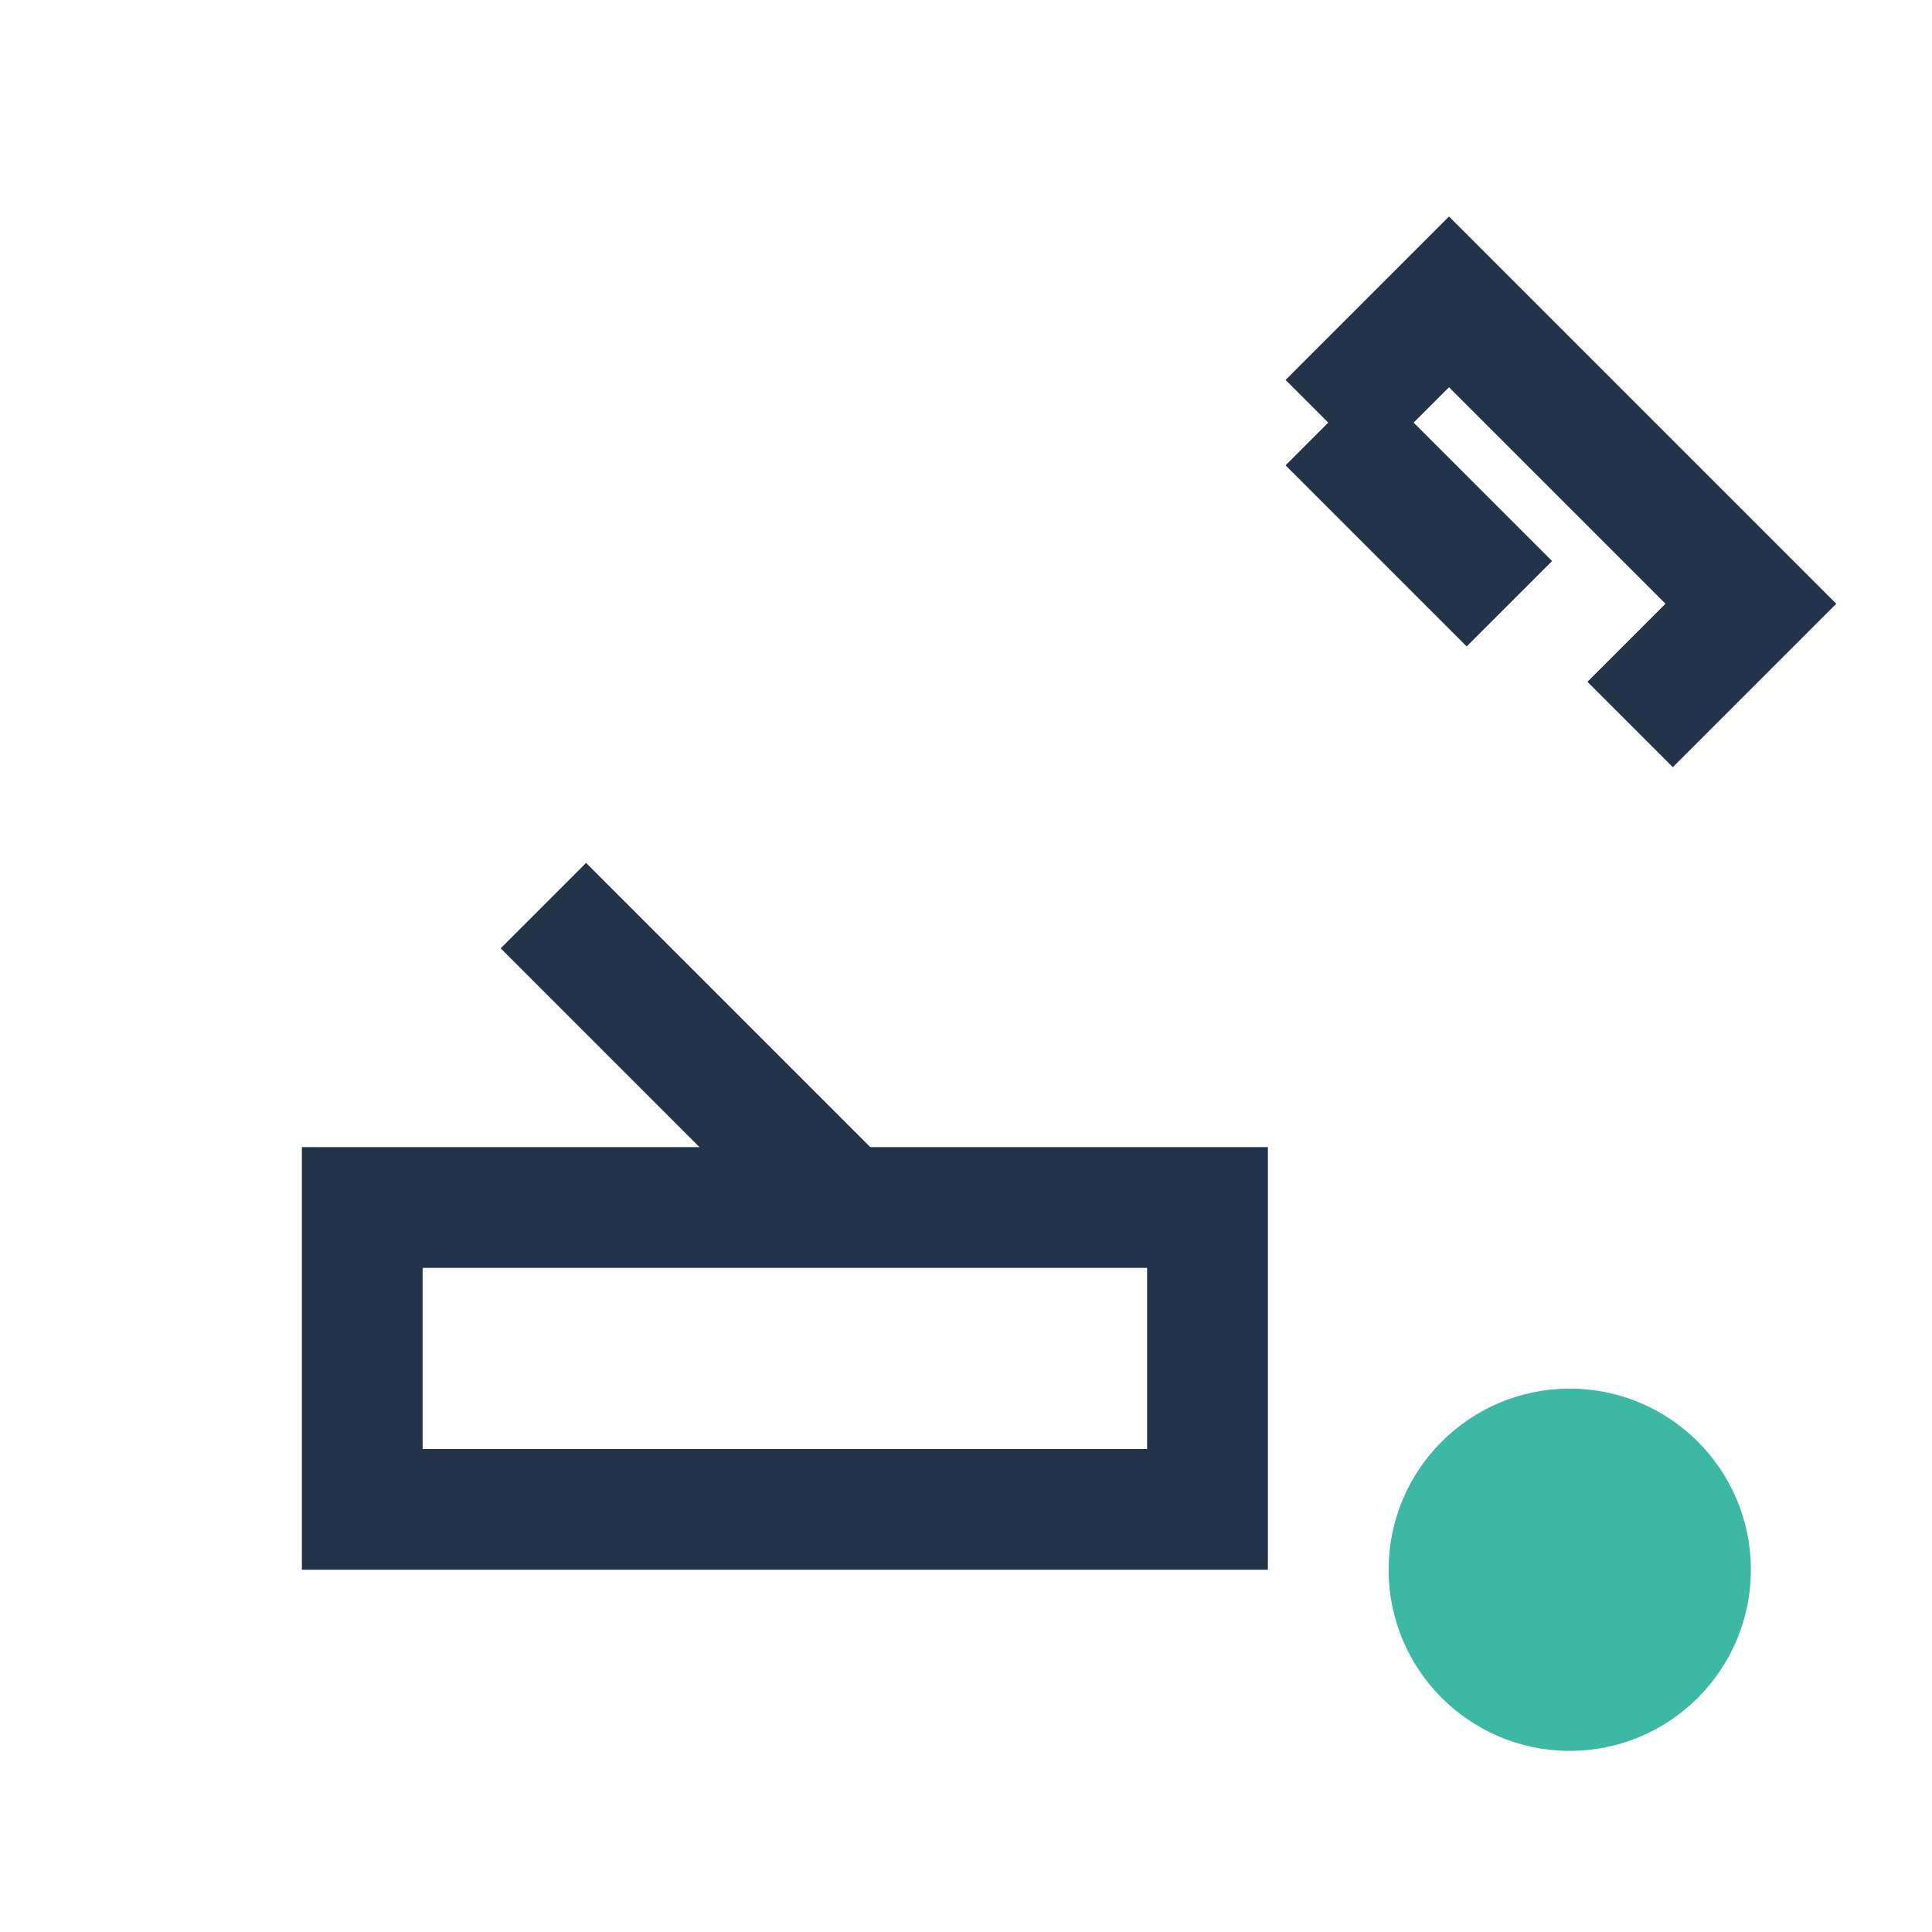
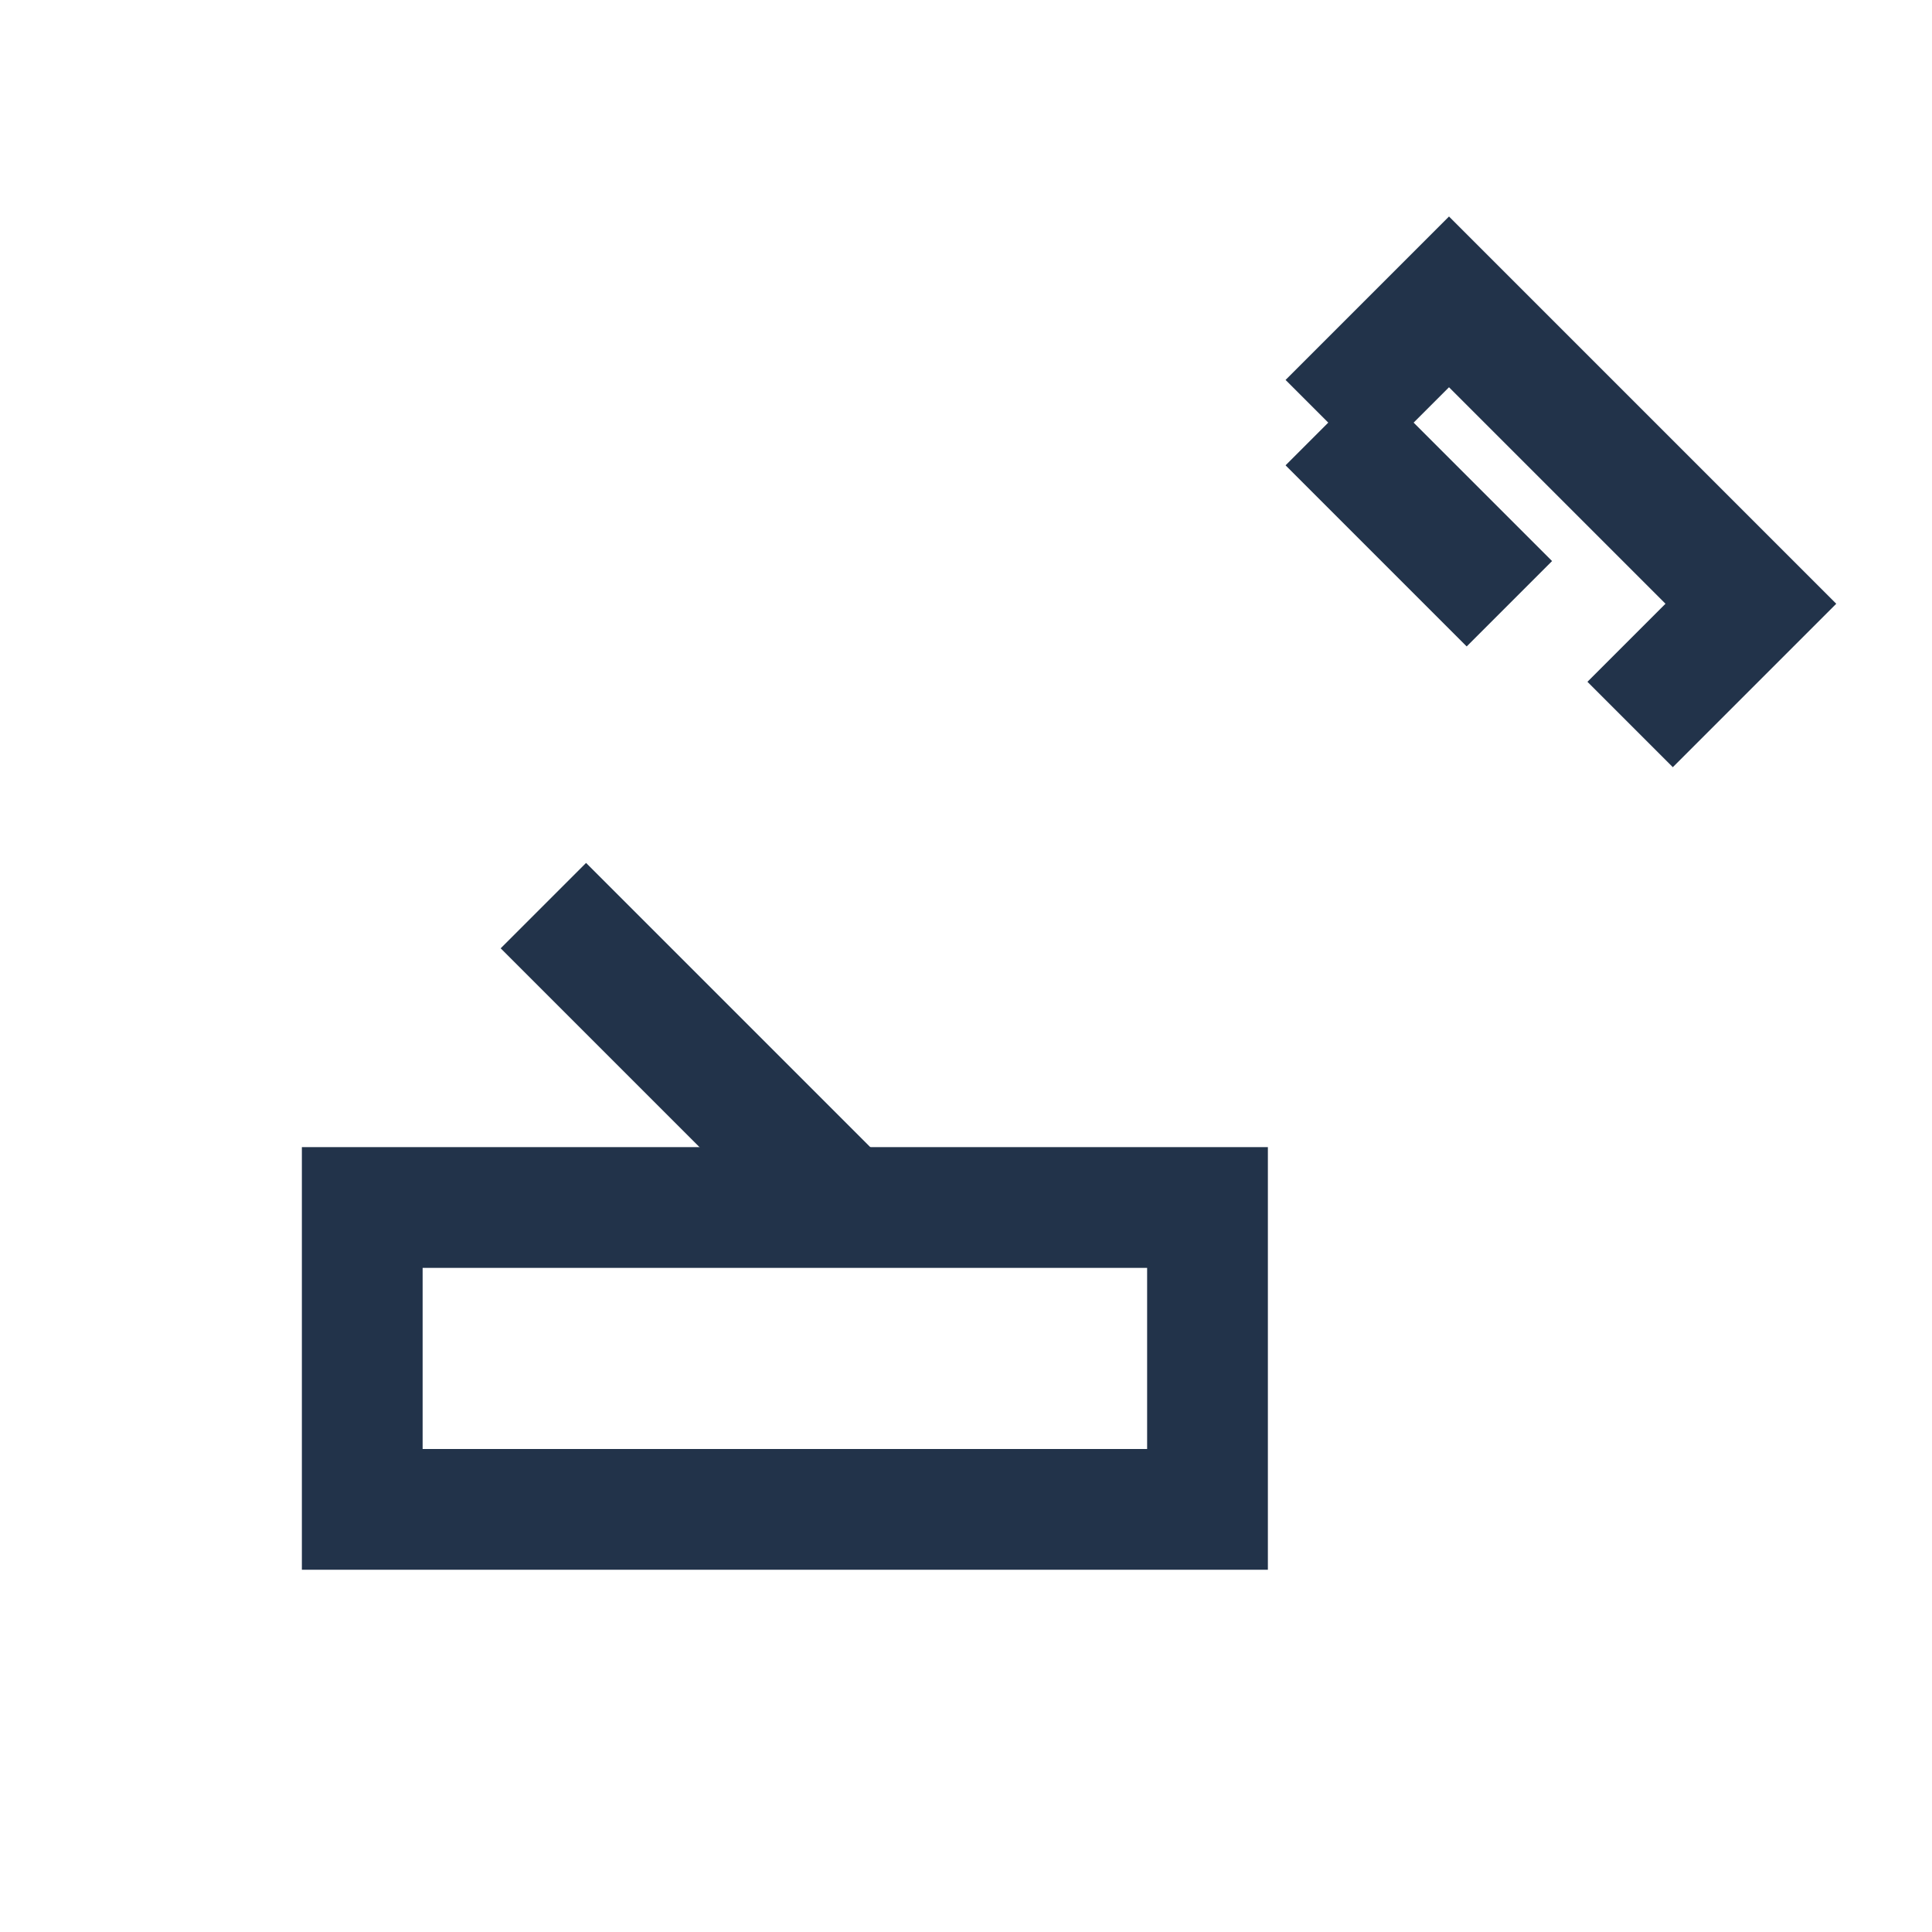
<svg xmlns="http://www.w3.org/2000/svg" width="32" height="32" viewBox="0 0 32 32">
  <g stroke="#22334A" stroke-width="2">
    <rect x="6" y="20" width="14" height="5" fill="none" />
    <path d="M22 7l3 3m-3-3l2-2 5 5-2 2m-18 3l5 5" fill="none" />
  </g>
-   <circle cx="26" cy="26" r="3" fill="#3DB8A3" />
</svg>